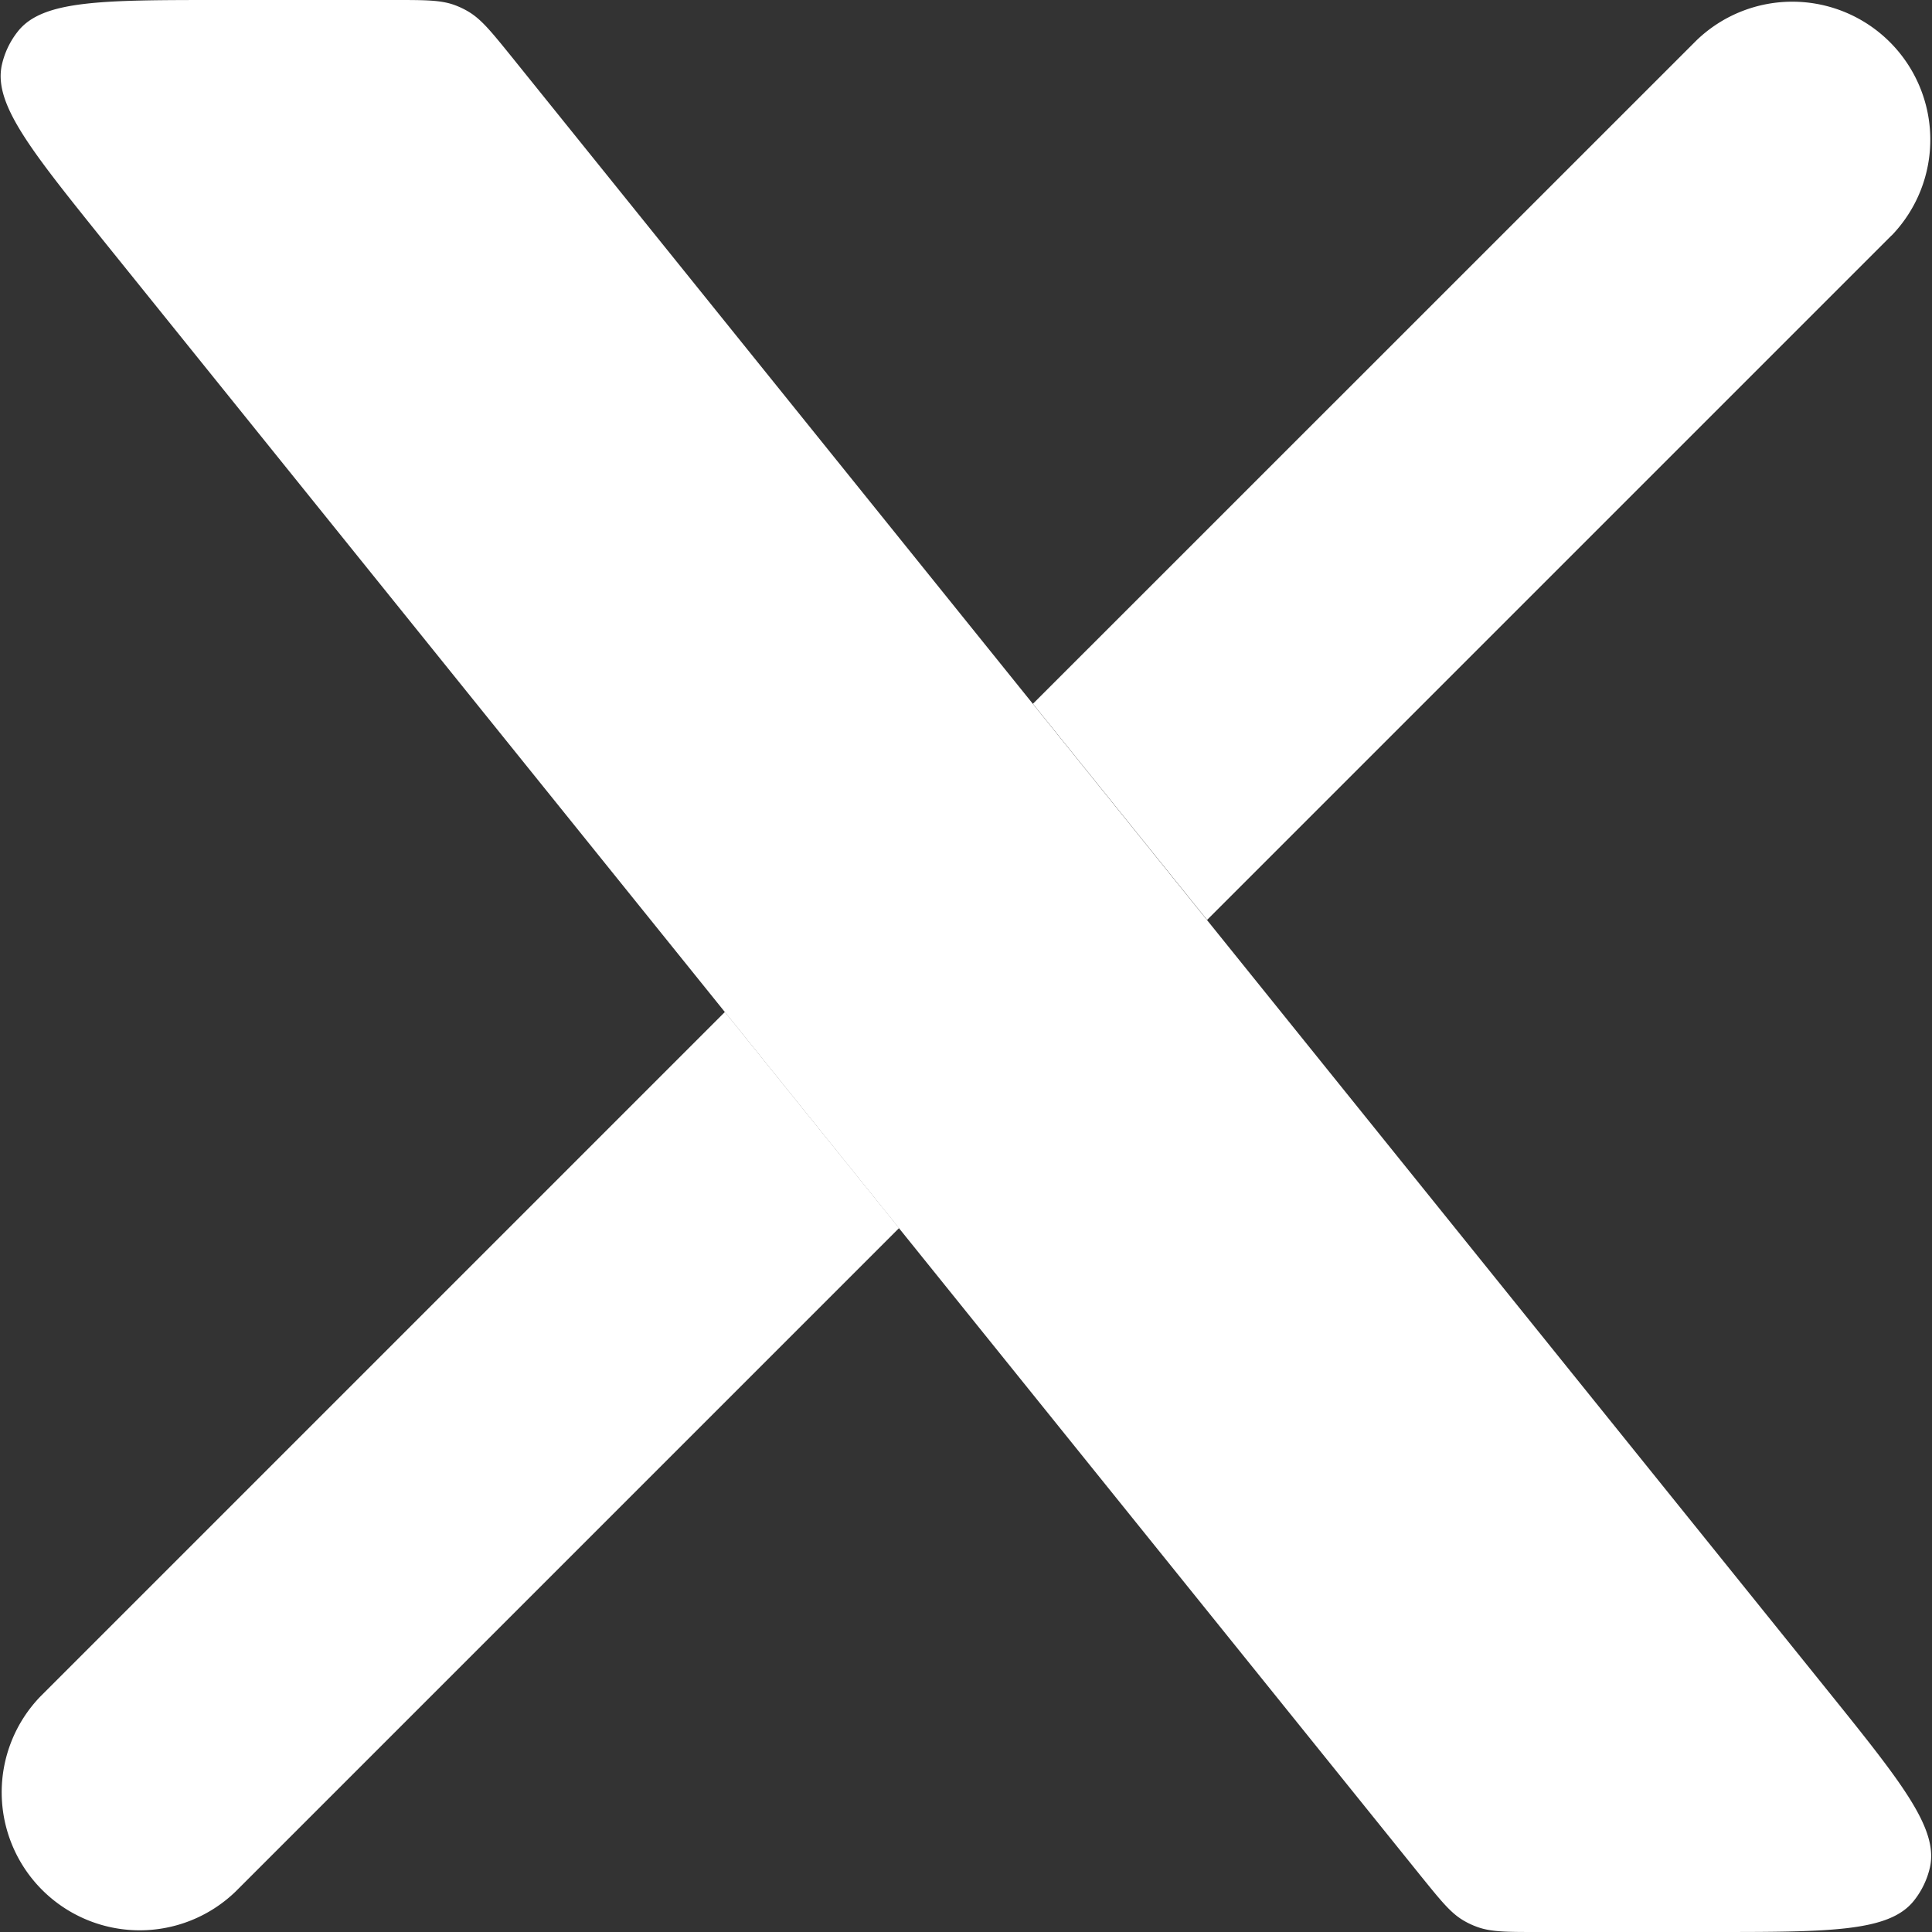
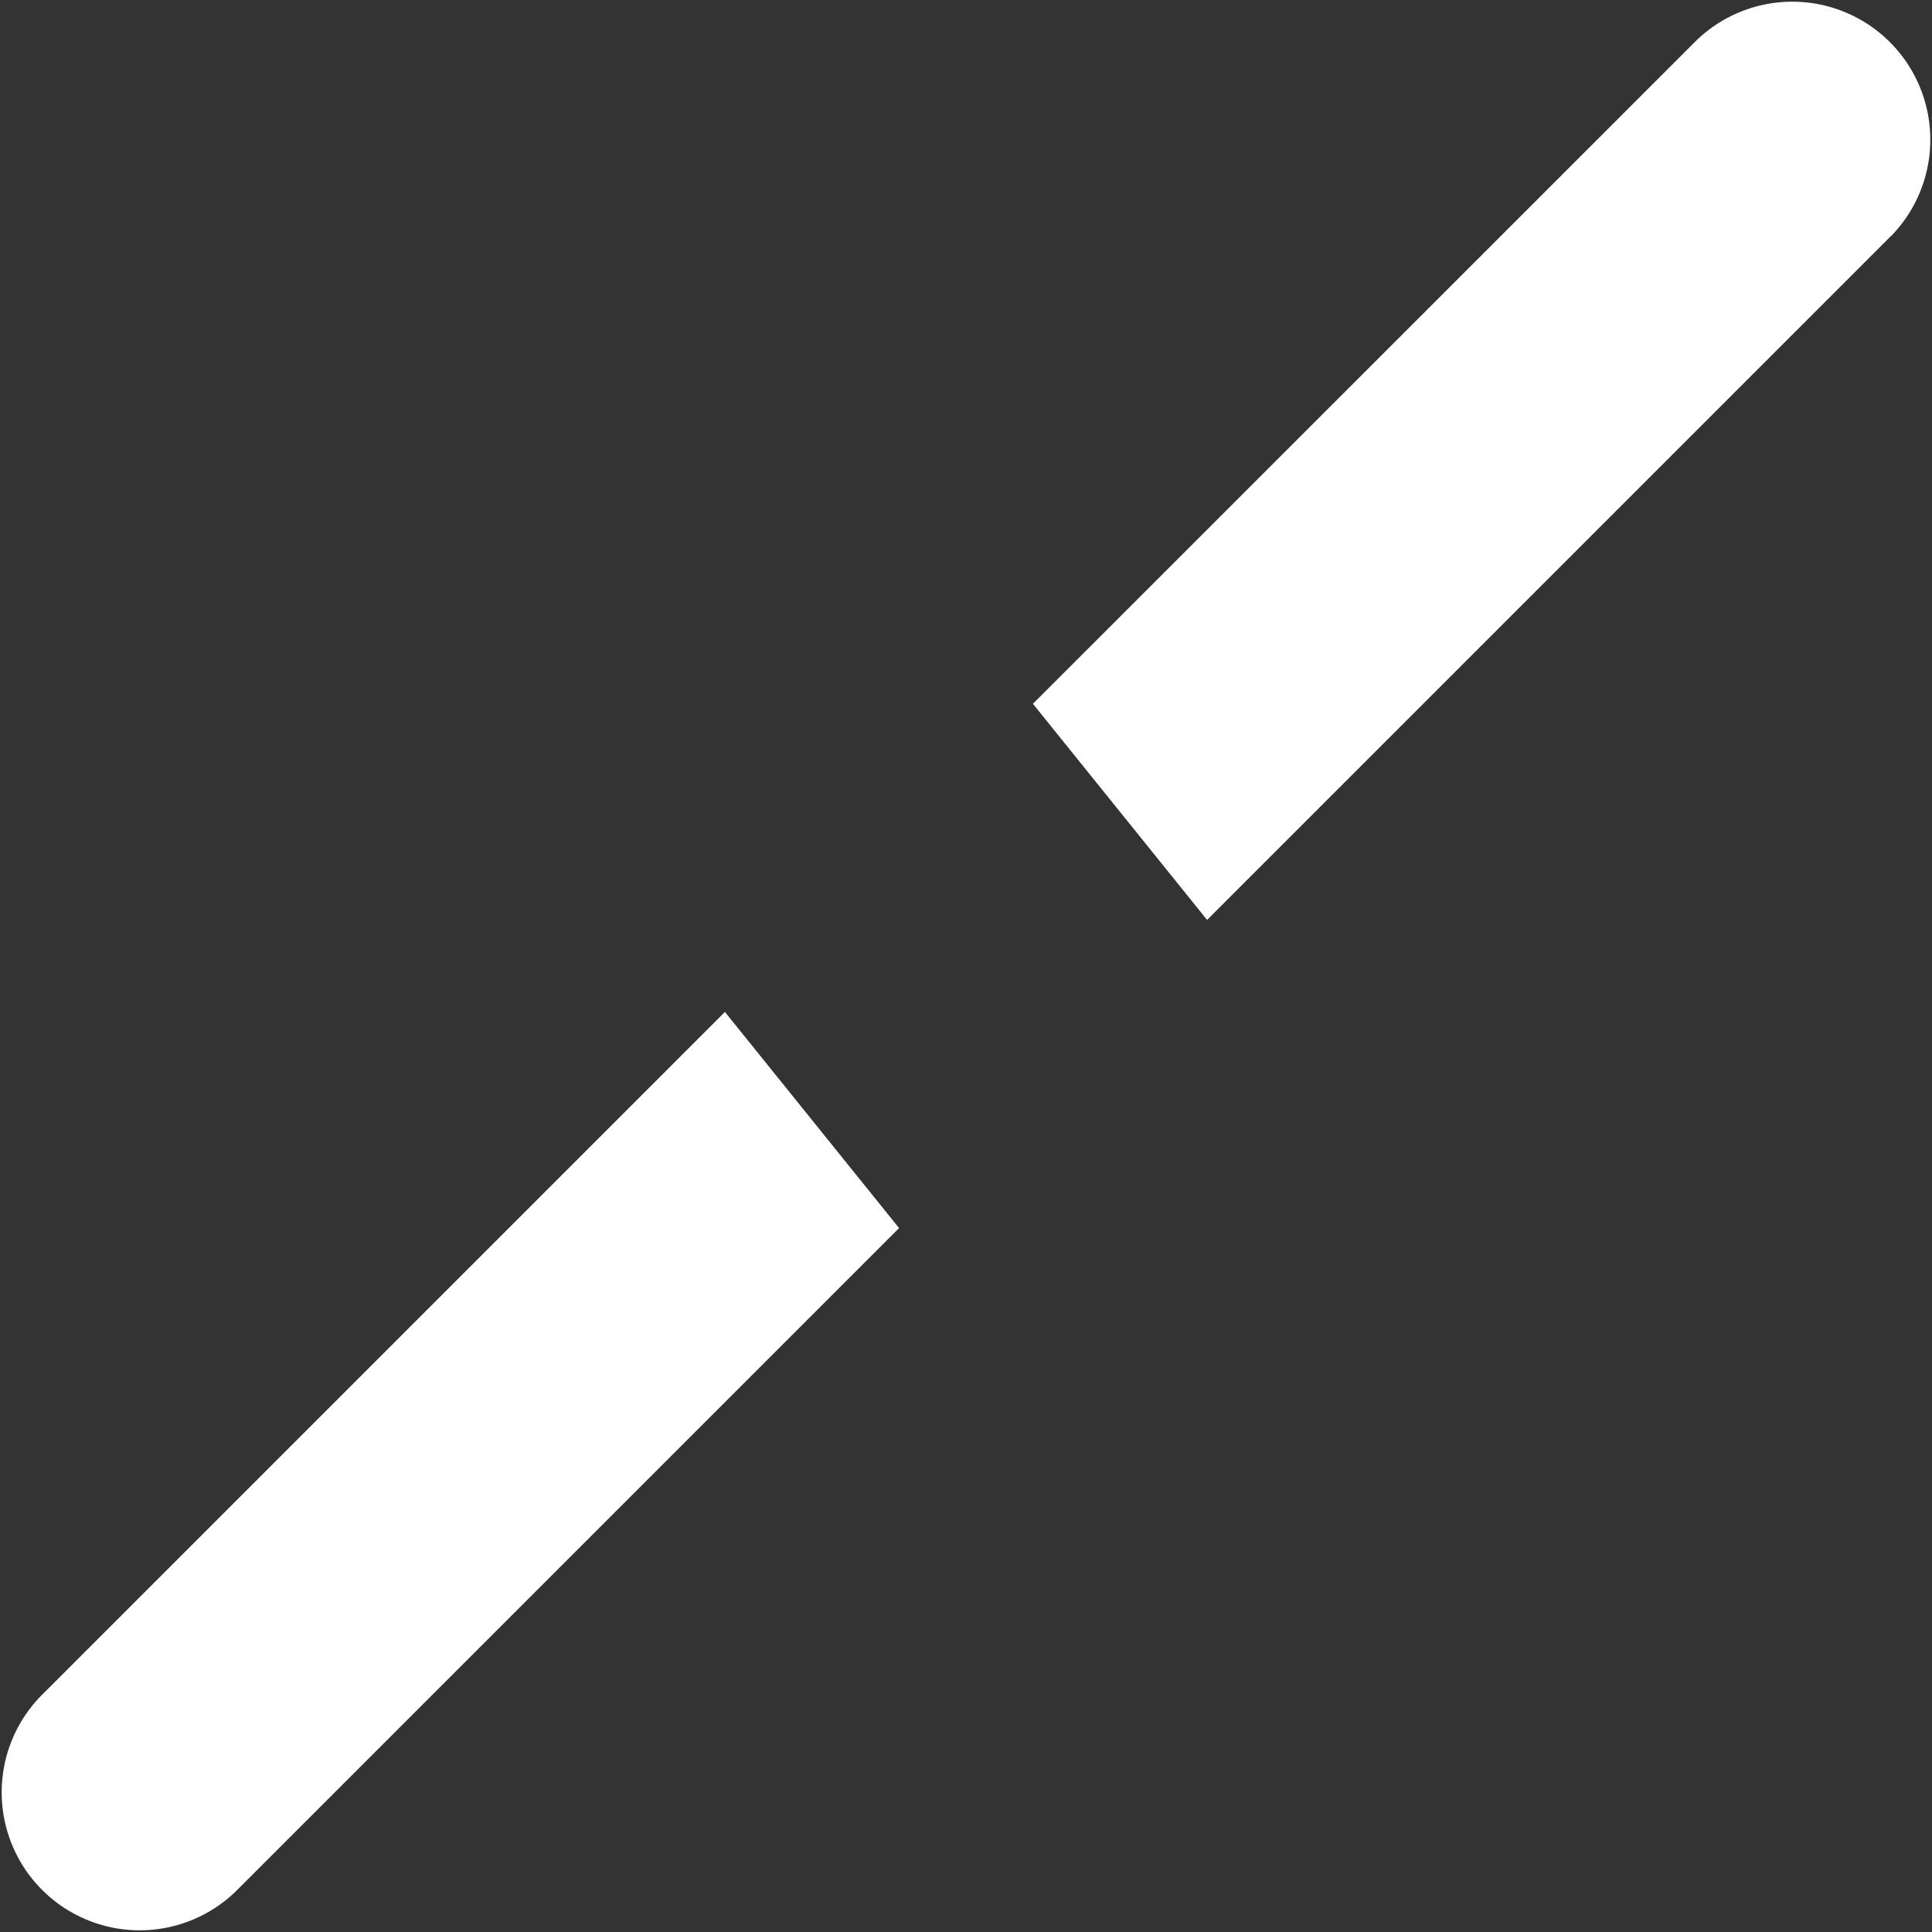
<svg xmlns="http://www.w3.org/2000/svg" width="14" height="14" fill="none">
  <rect width="100%" height="100%" fill="#333333" stroke="none" />
  <path fill="#fff" fill-rule="evenodd" d="M13.707 1.707A1 1 0 0 0 12.293.293L7.485 5.1l1.262 1.566 4.96-4.96ZM5.253 7.333l1.262 1.566-4.808 4.808a1 1 0 0 1-1.414-1.414l4.96-4.96Z" clip-rule="evenodd" />
-   <path fill="#fff" d="M1.602 0C.741 0 .31 0 .13.227a.6.6 0 0 0-.116.241c-.064.283.207.618.747 1.29l9.538 11.84c.142.175.212.263.305.318a.574.574 0 0 0 .097.046c.101.038.214.038.44.038h1.255c.862 0 1.293 0 1.473-.227a.6.6 0 0 0 .116-.241c.063-.283-.207-.618-.748-1.29L3.7.402C3.558.227 3.488.14 3.394.084a.6.6 0 0 0-.096-.046C3.197 0 3.084 0 2.858 0H1.603Z" />
</svg>